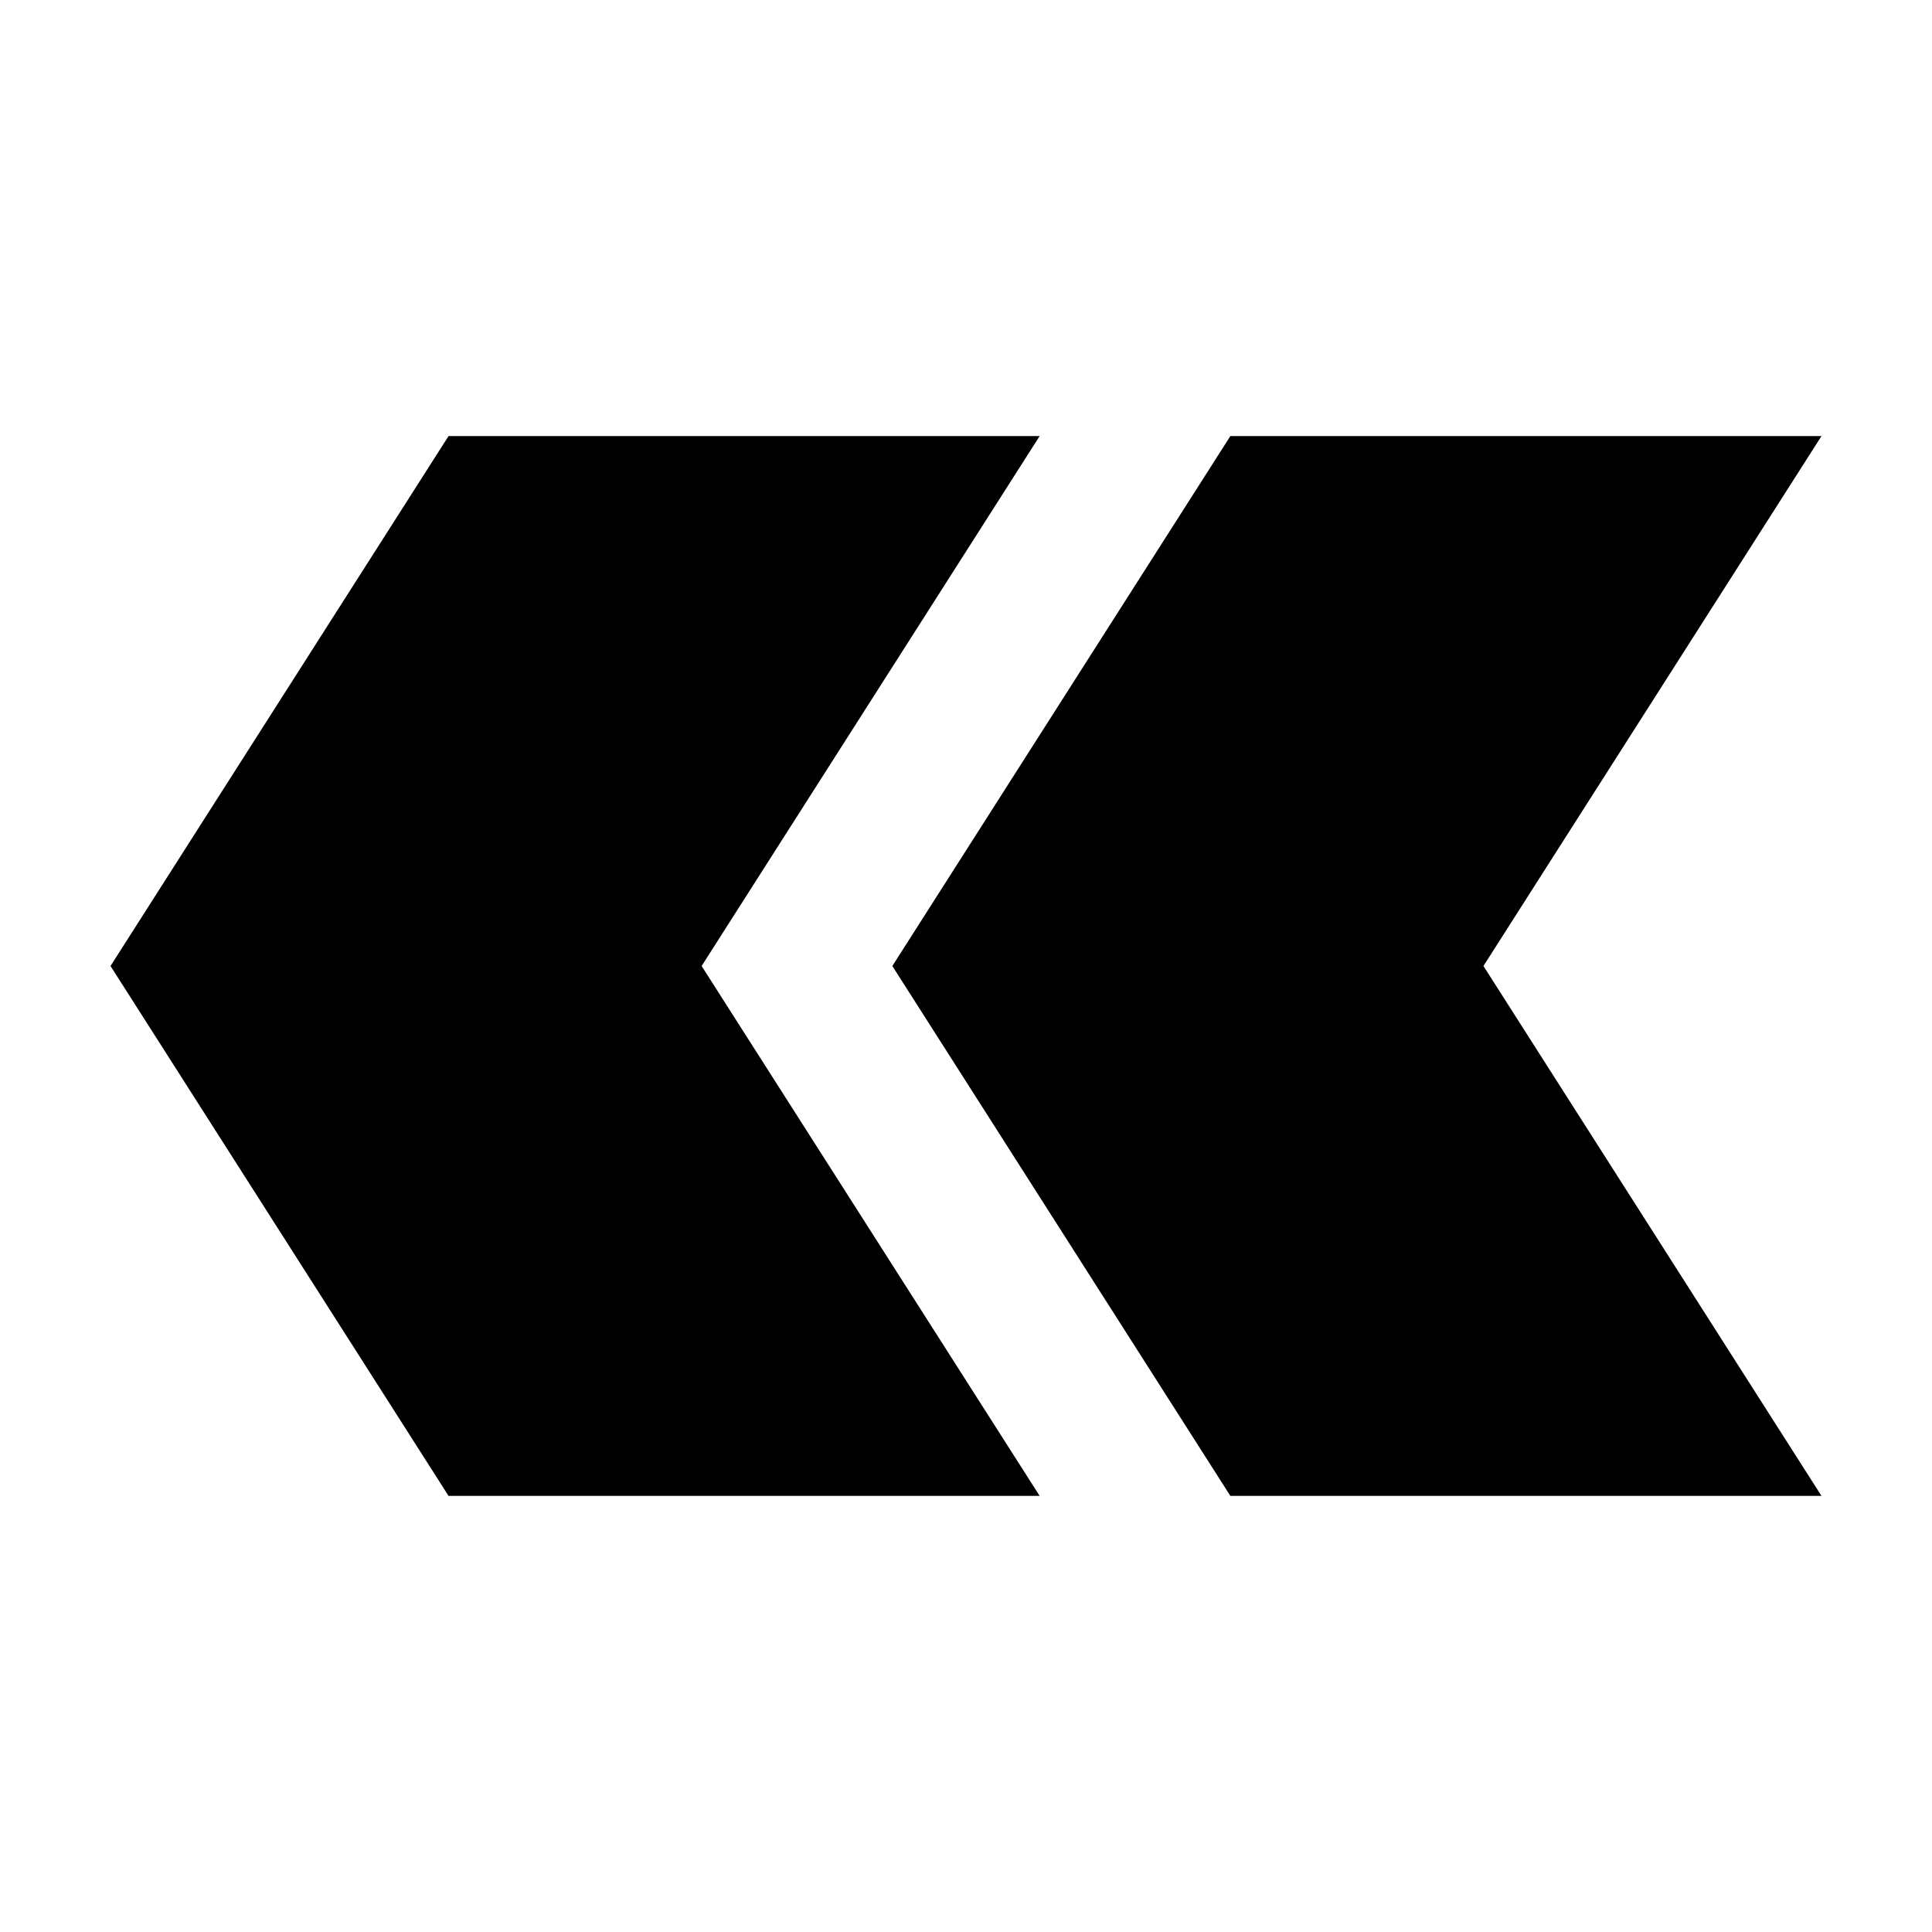
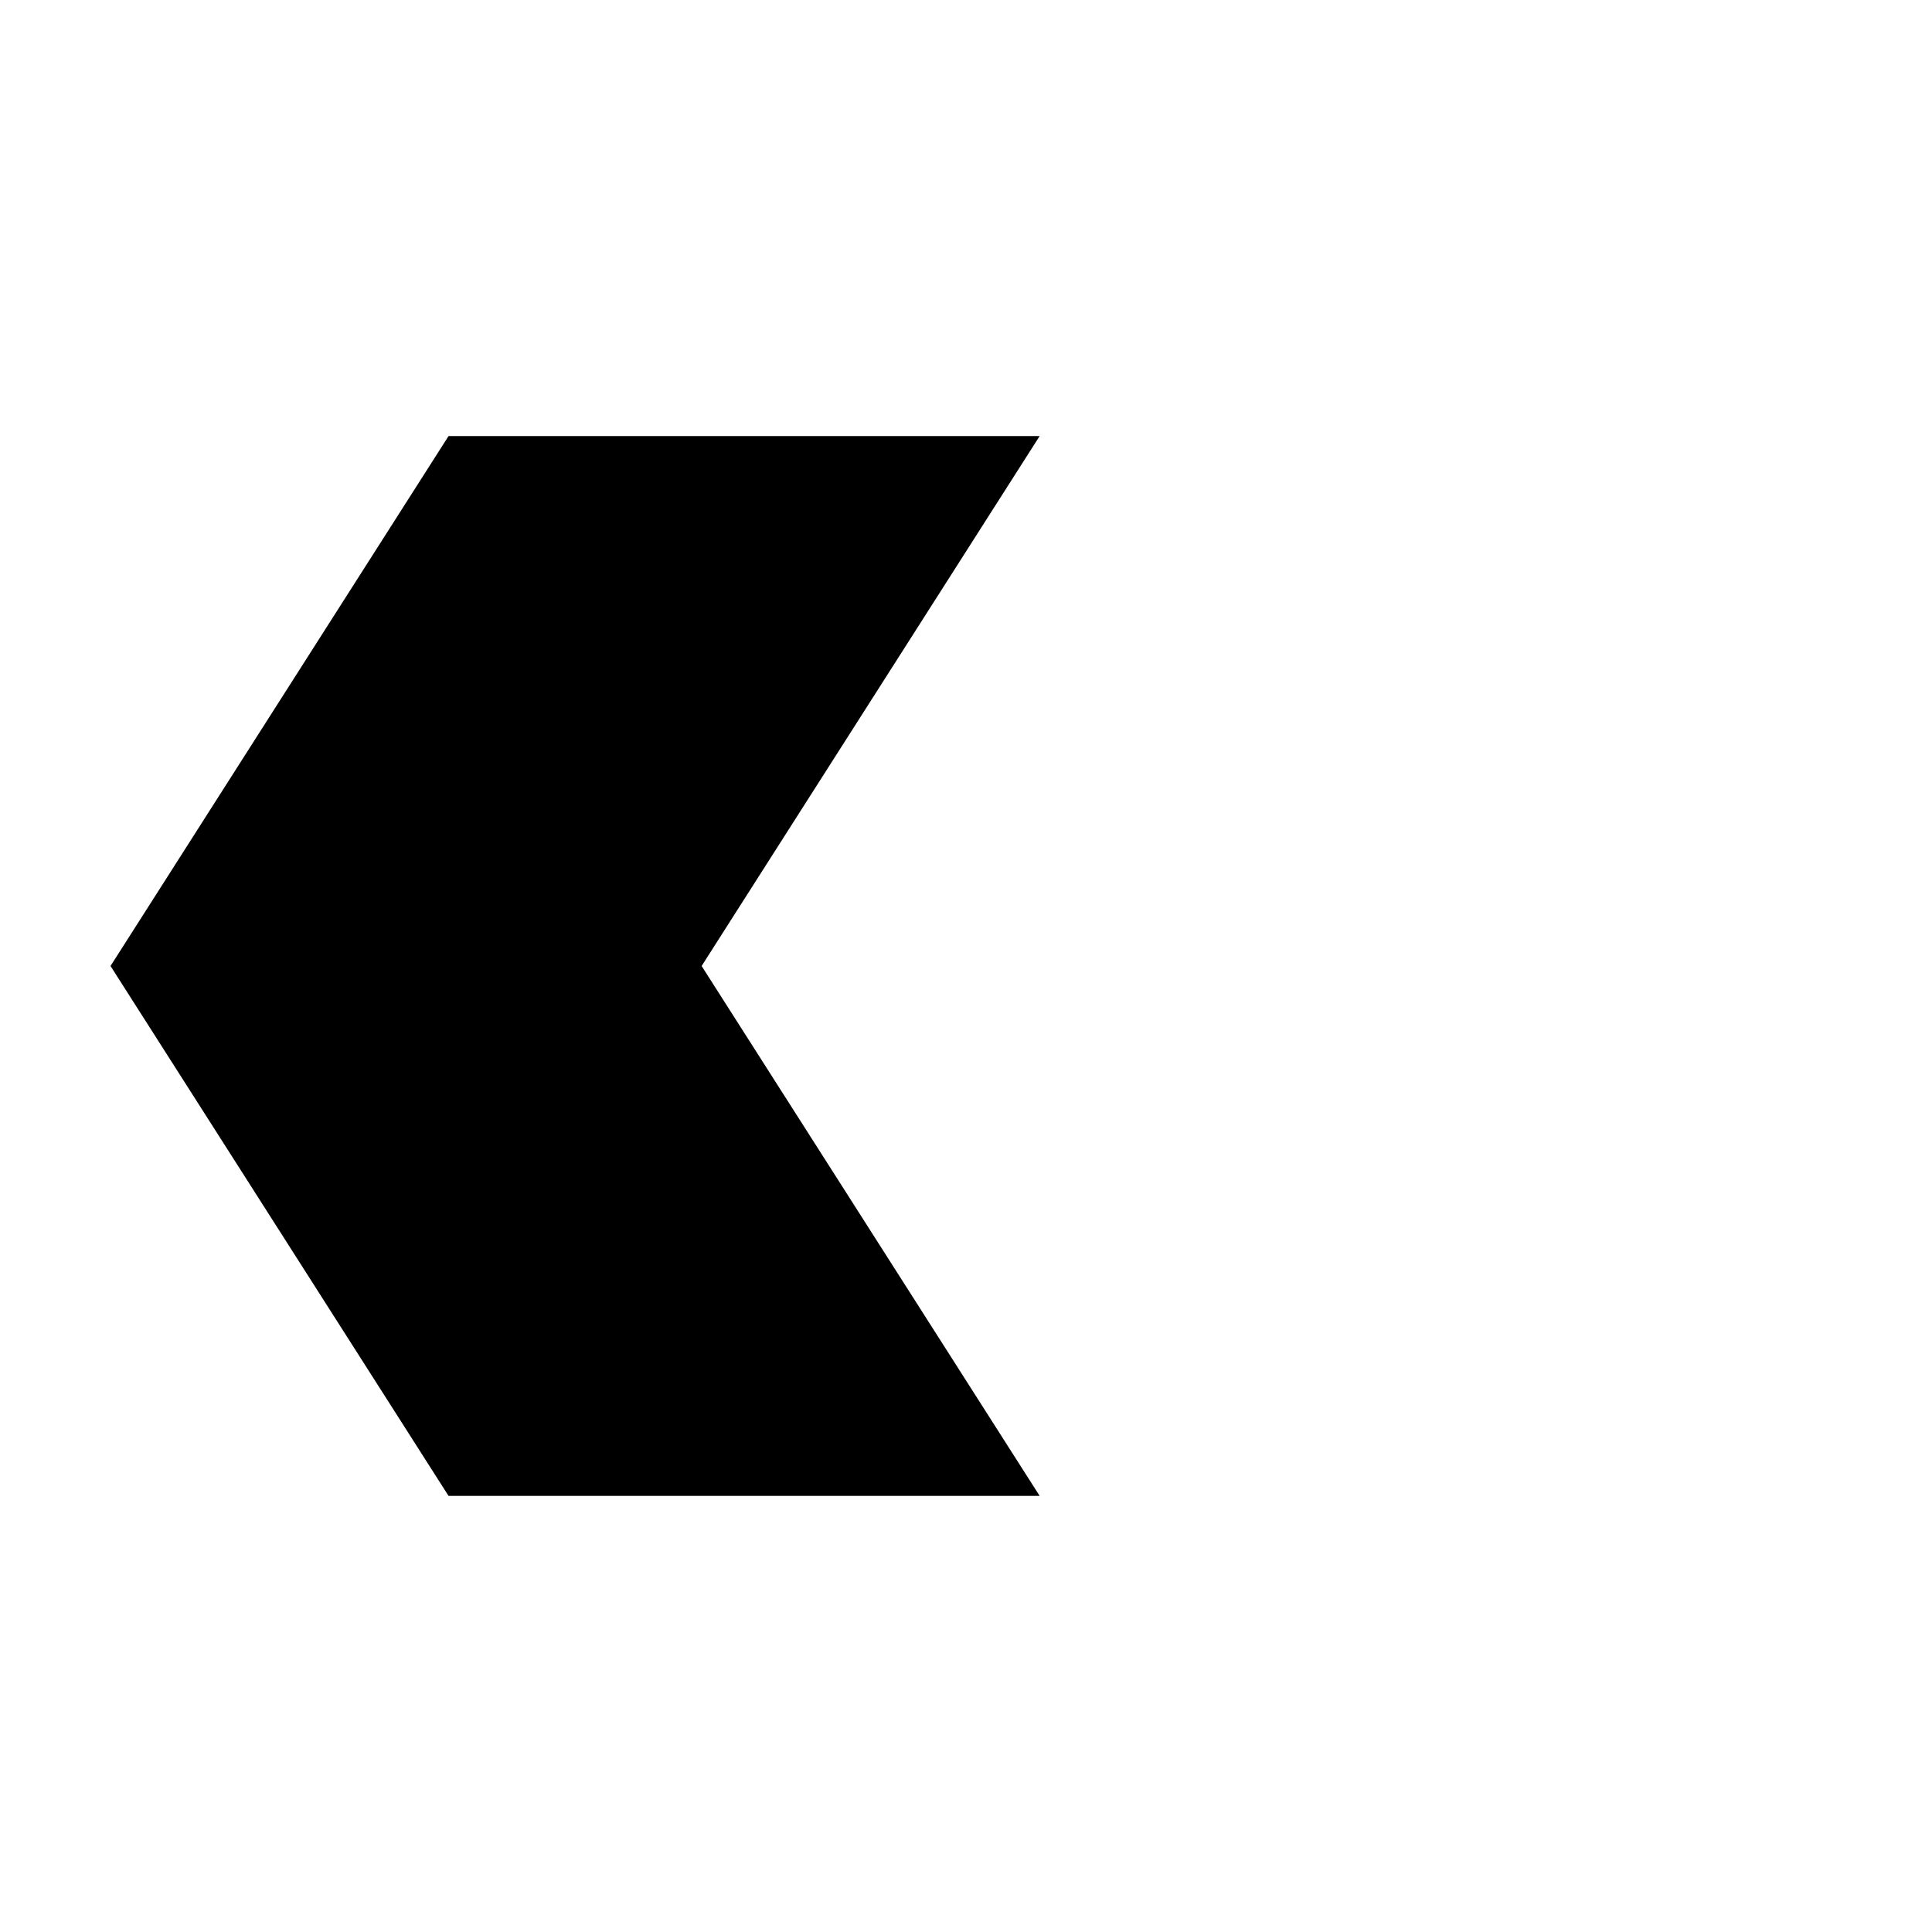
<svg xmlns="http://www.w3.org/2000/svg" fill="#000000" width="800px" height="800px" version="1.1" viewBox="144 144 512 512">
-   <path d="m262.87 259.56-89.582 140.44 89.582 140.43h156.65l-89.582-140.43 89.582-140.44zm207.19 0-89.582 140.44 89.582 140.43h156.65l-89.582-140.43 89.582-140.44z" fill-rule="evenodd" />
+   <path d="m262.87 259.56-89.582 140.44 89.582 140.43h156.65l-89.582-140.43 89.582-140.44zm207.19 0-89.582 140.44 89.582 140.43l-89.582-140.43 89.582-140.44z" fill-rule="evenodd" />
</svg>